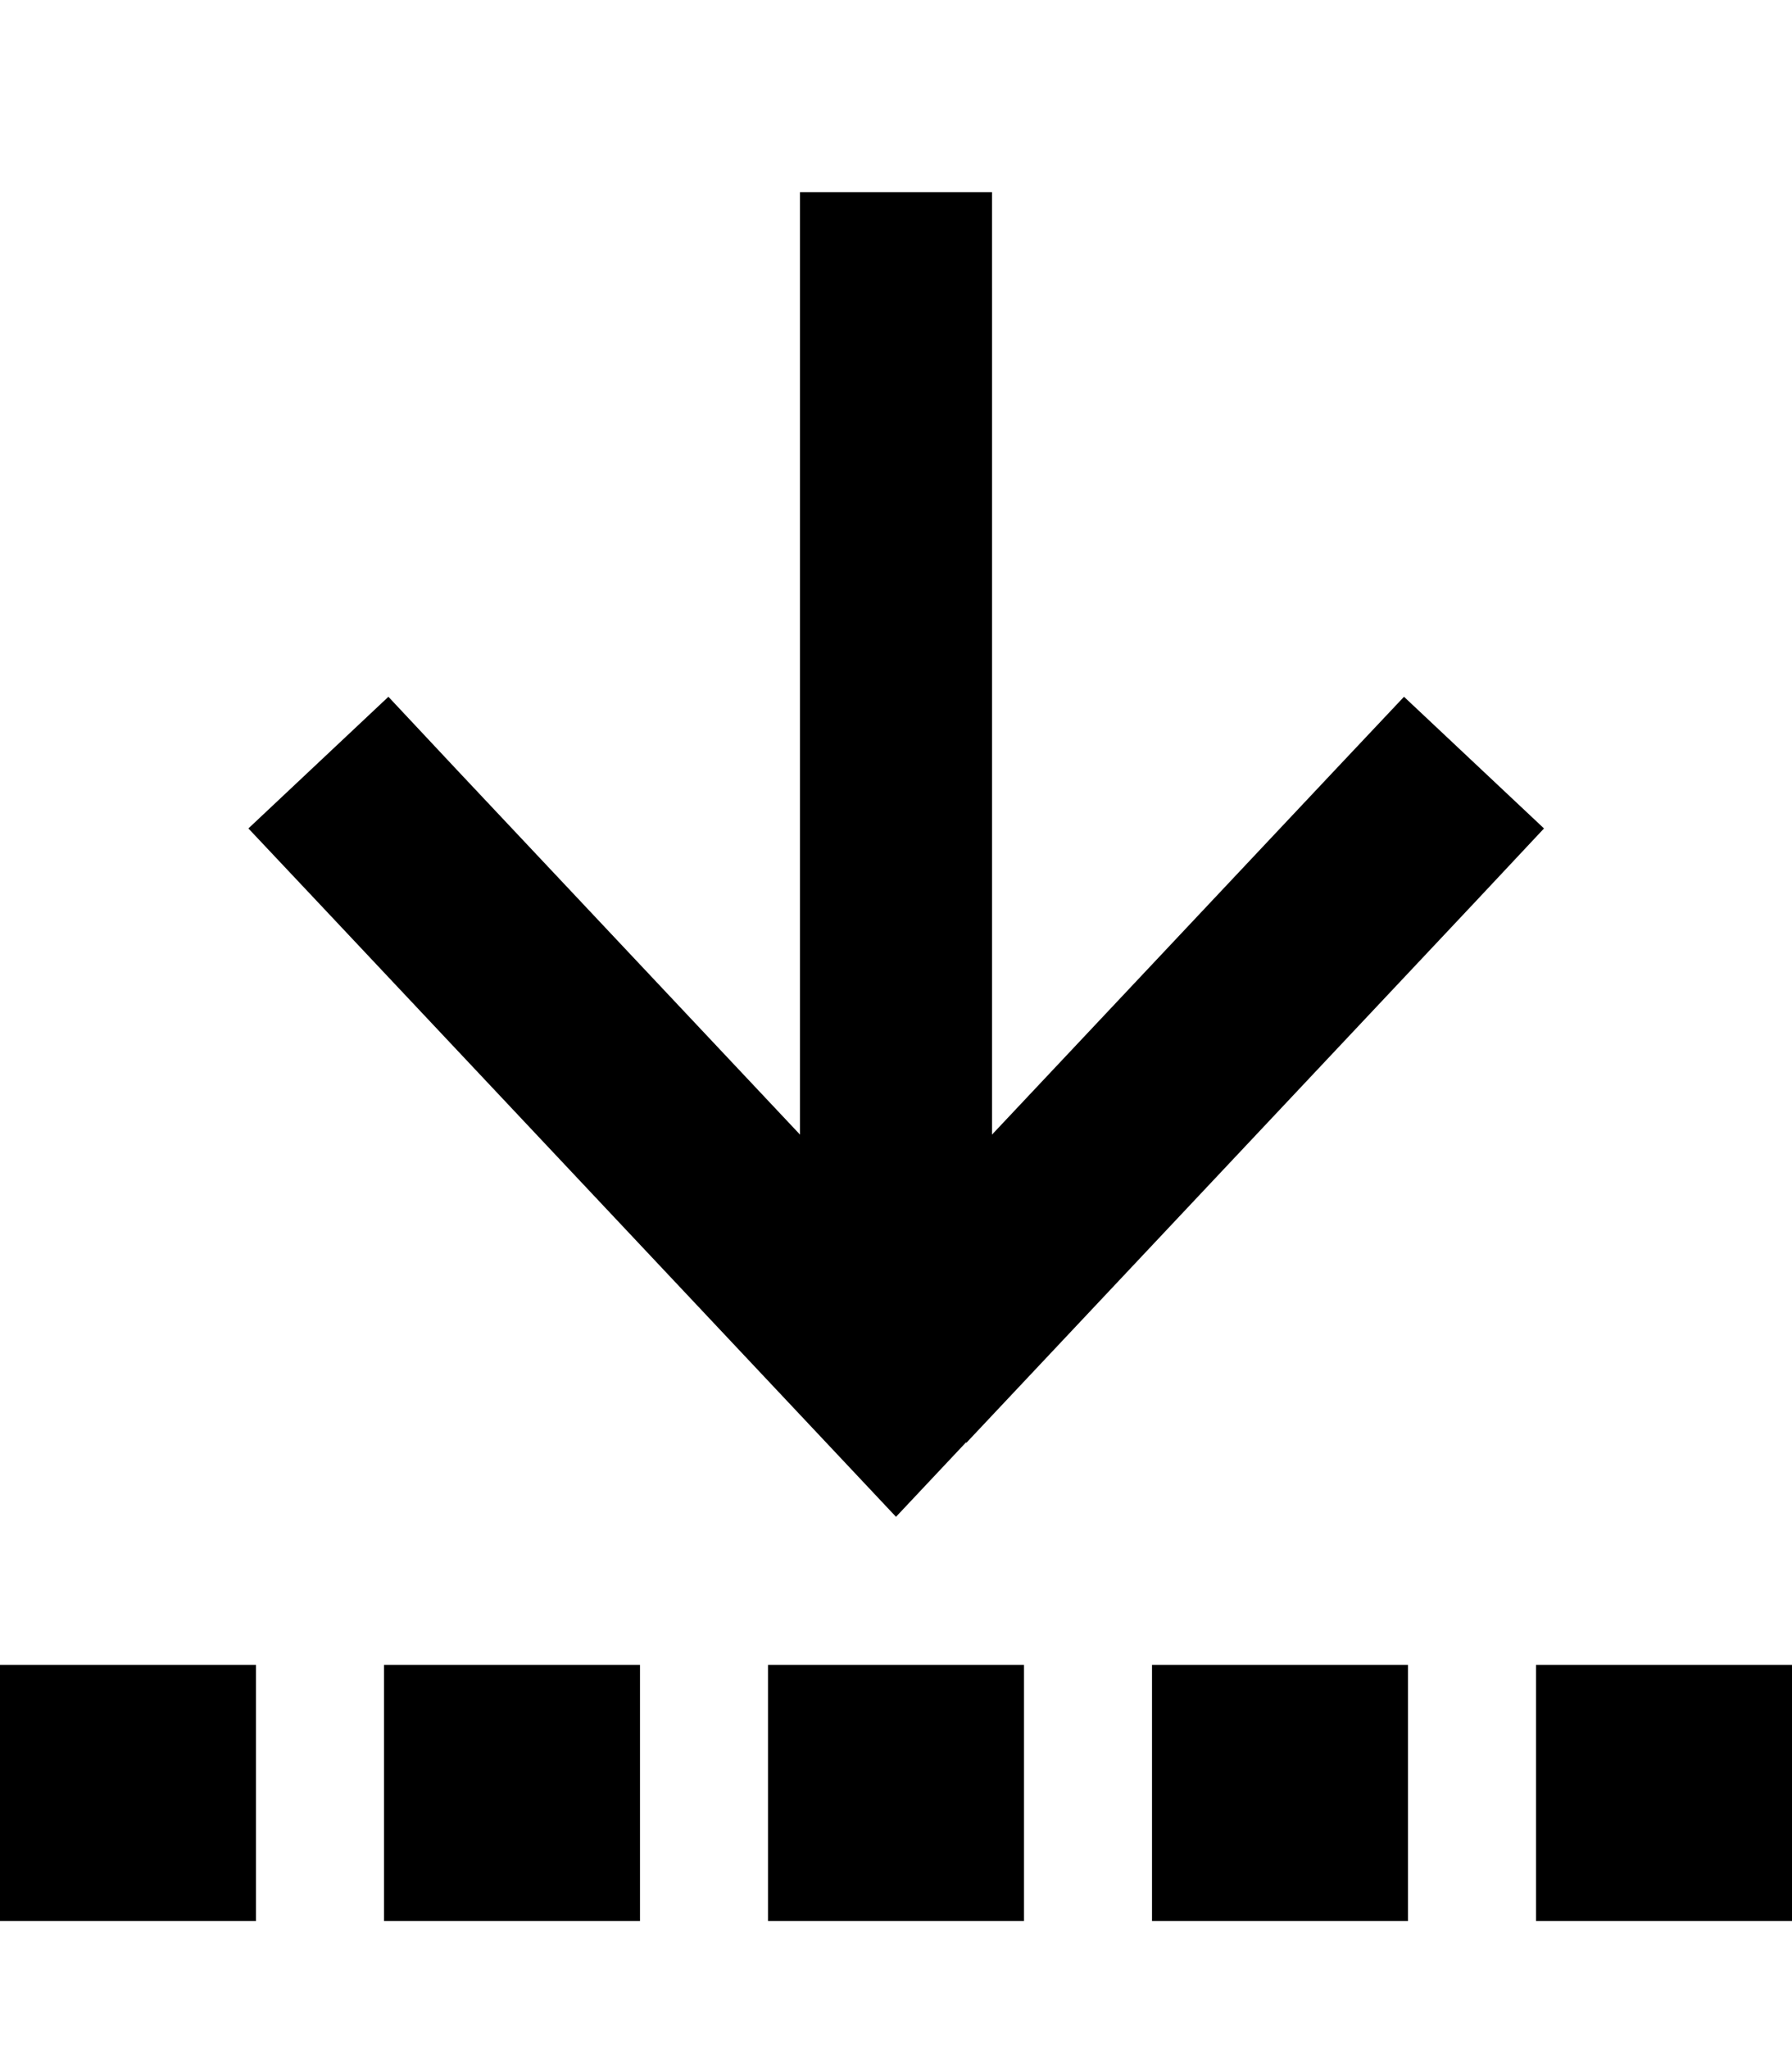
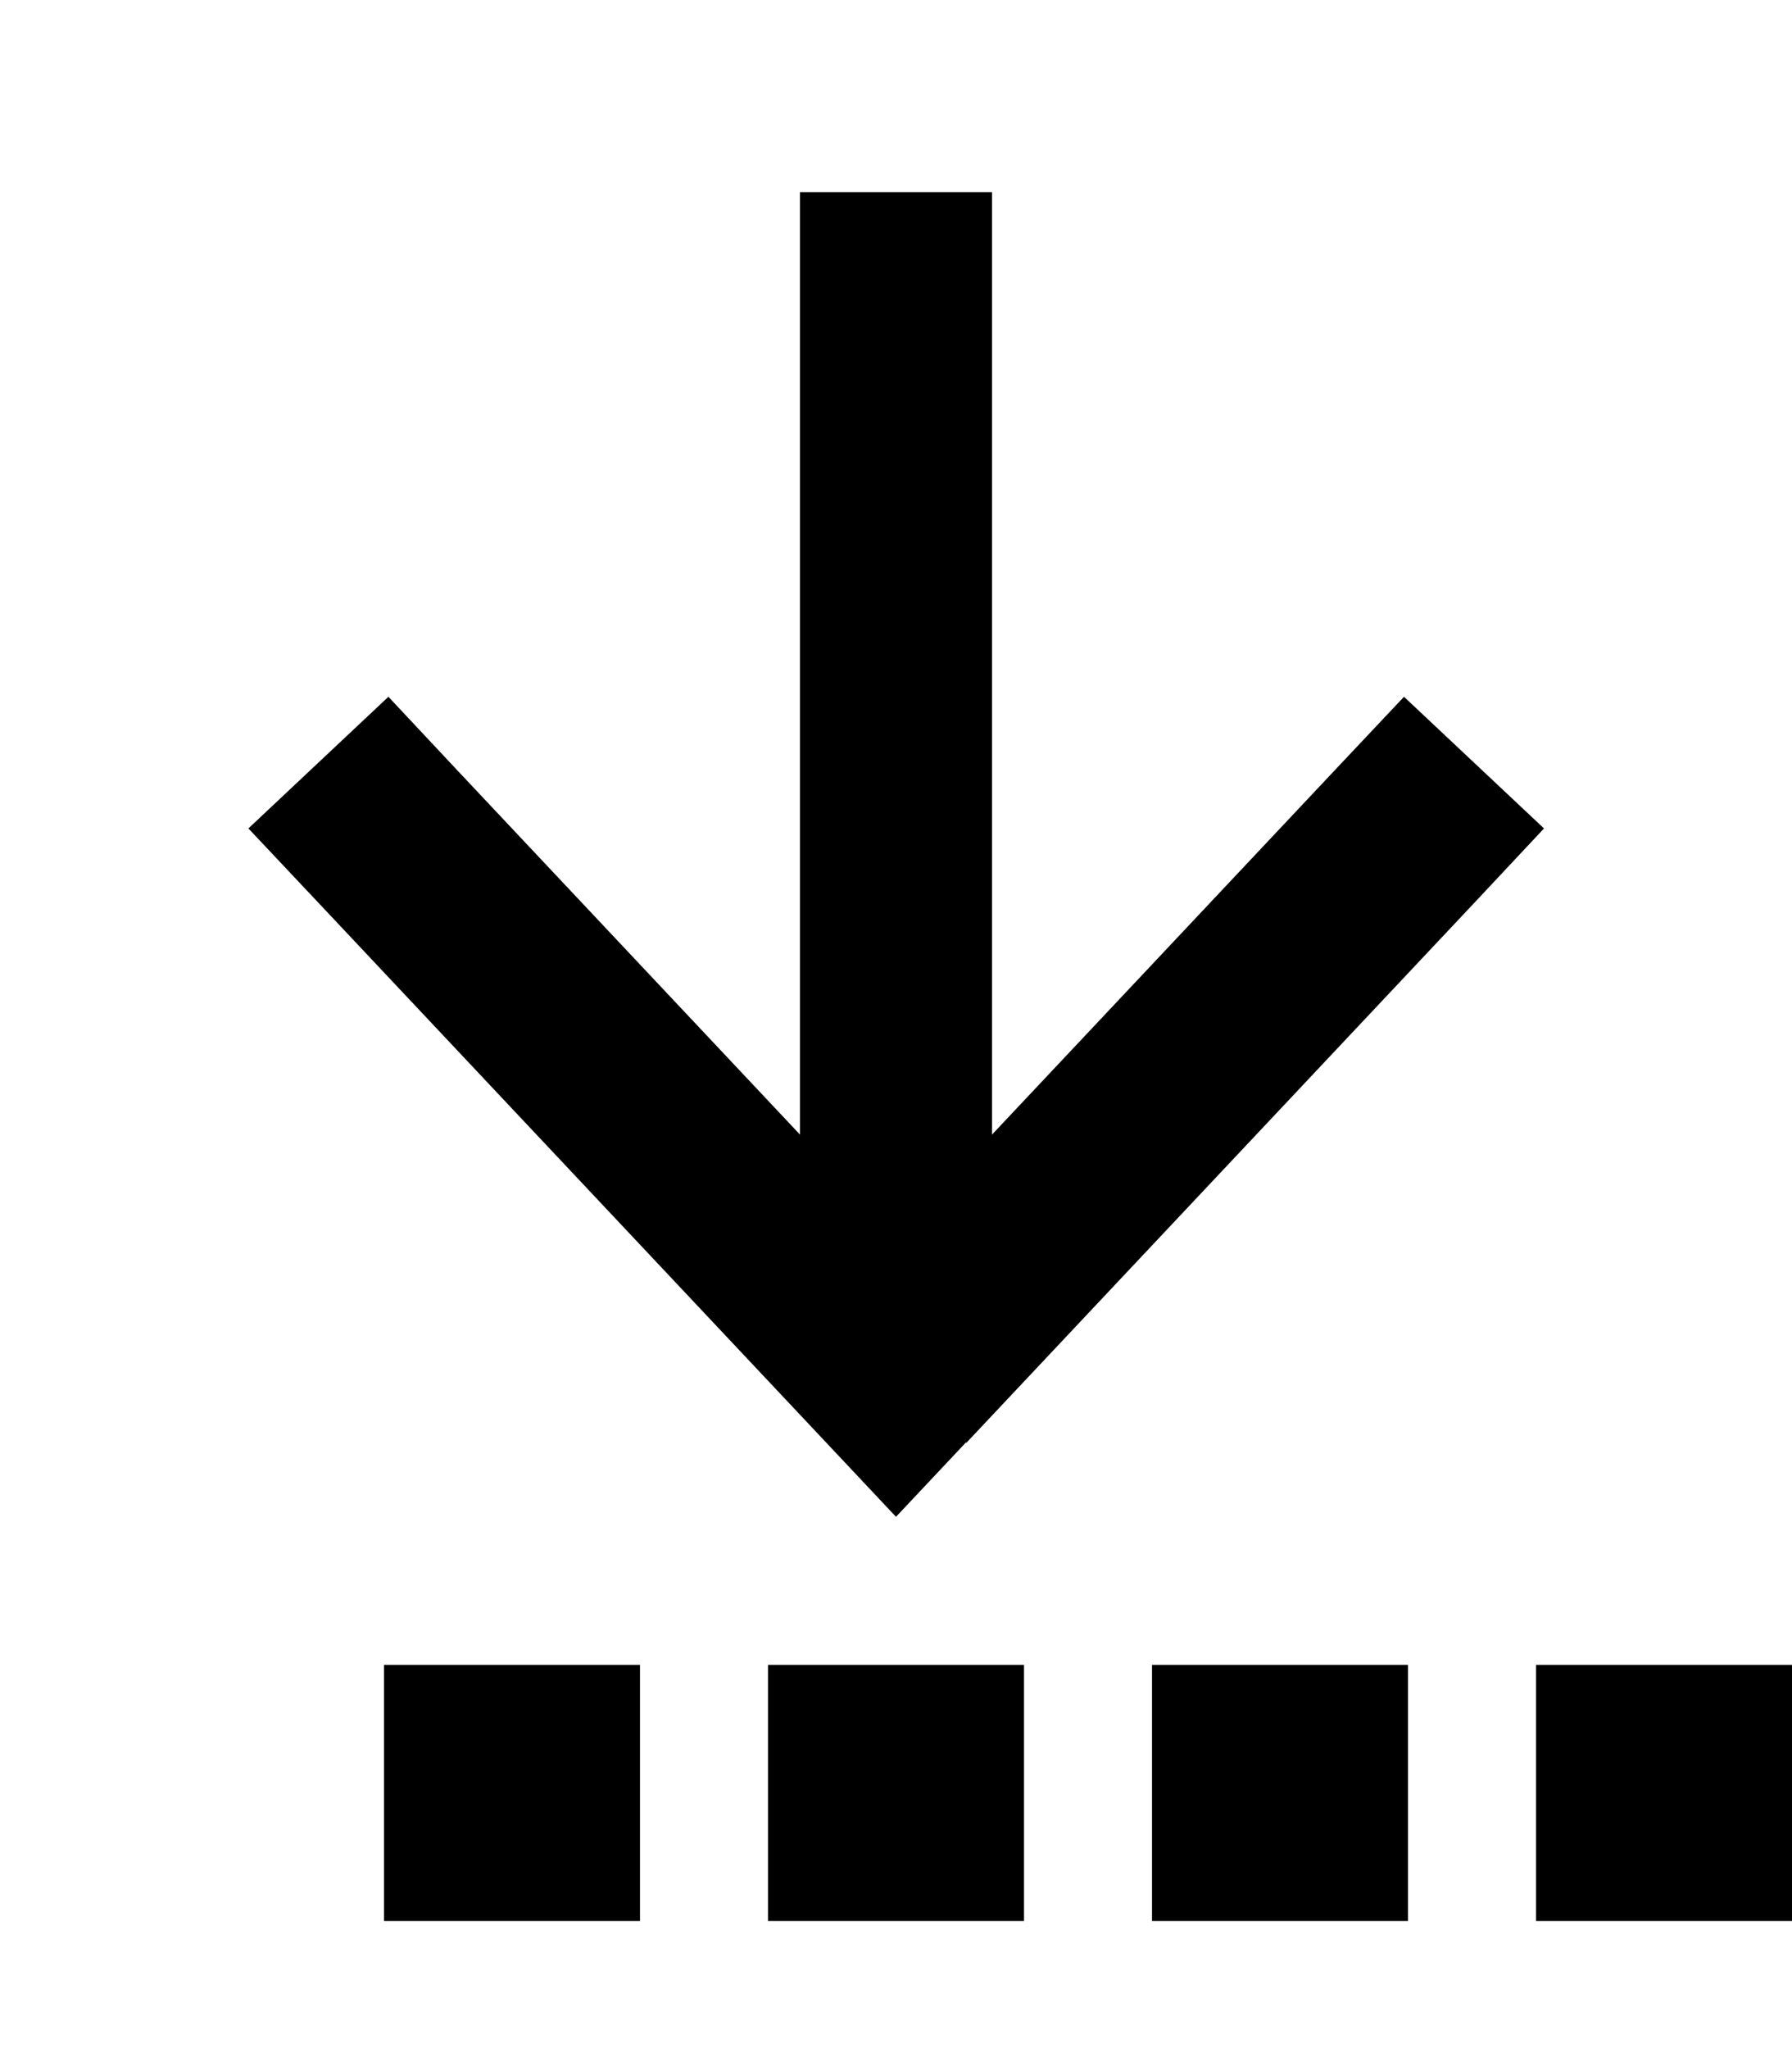
<svg xmlns="http://www.w3.org/2000/svg" viewBox="0 0 448 512">
-   <path d="M64 416v64H0V416H64zm96 0v64H96V416h64zm32 0h64v64H192V416zm160 0v64H288V416h64zm32 0h64v64H384V416zM241.5 360.4L224 379l-17.5-18.6-128-136L62.1 207l35-32.9 16.4 17.5L200 283.5V200 72 48h48V72 200v83.5l86.5-91.9L351 174.1l35 32.9-16.4 17.5-128 136z" />
+   <path d="M64 416v64H0H64zm96 0v64H96V416h64zm32 0h64v64H192V416zm160 0v64H288V416h64zm32 0h64v64H384V416zM241.5 360.4L224 379l-17.5-18.6-128-136L62.1 207l35-32.9 16.4 17.5L200 283.5V200 72 48h48V72 200v83.5l86.5-91.9L351 174.1l35 32.9-16.4 17.5-128 136z" />
</svg>